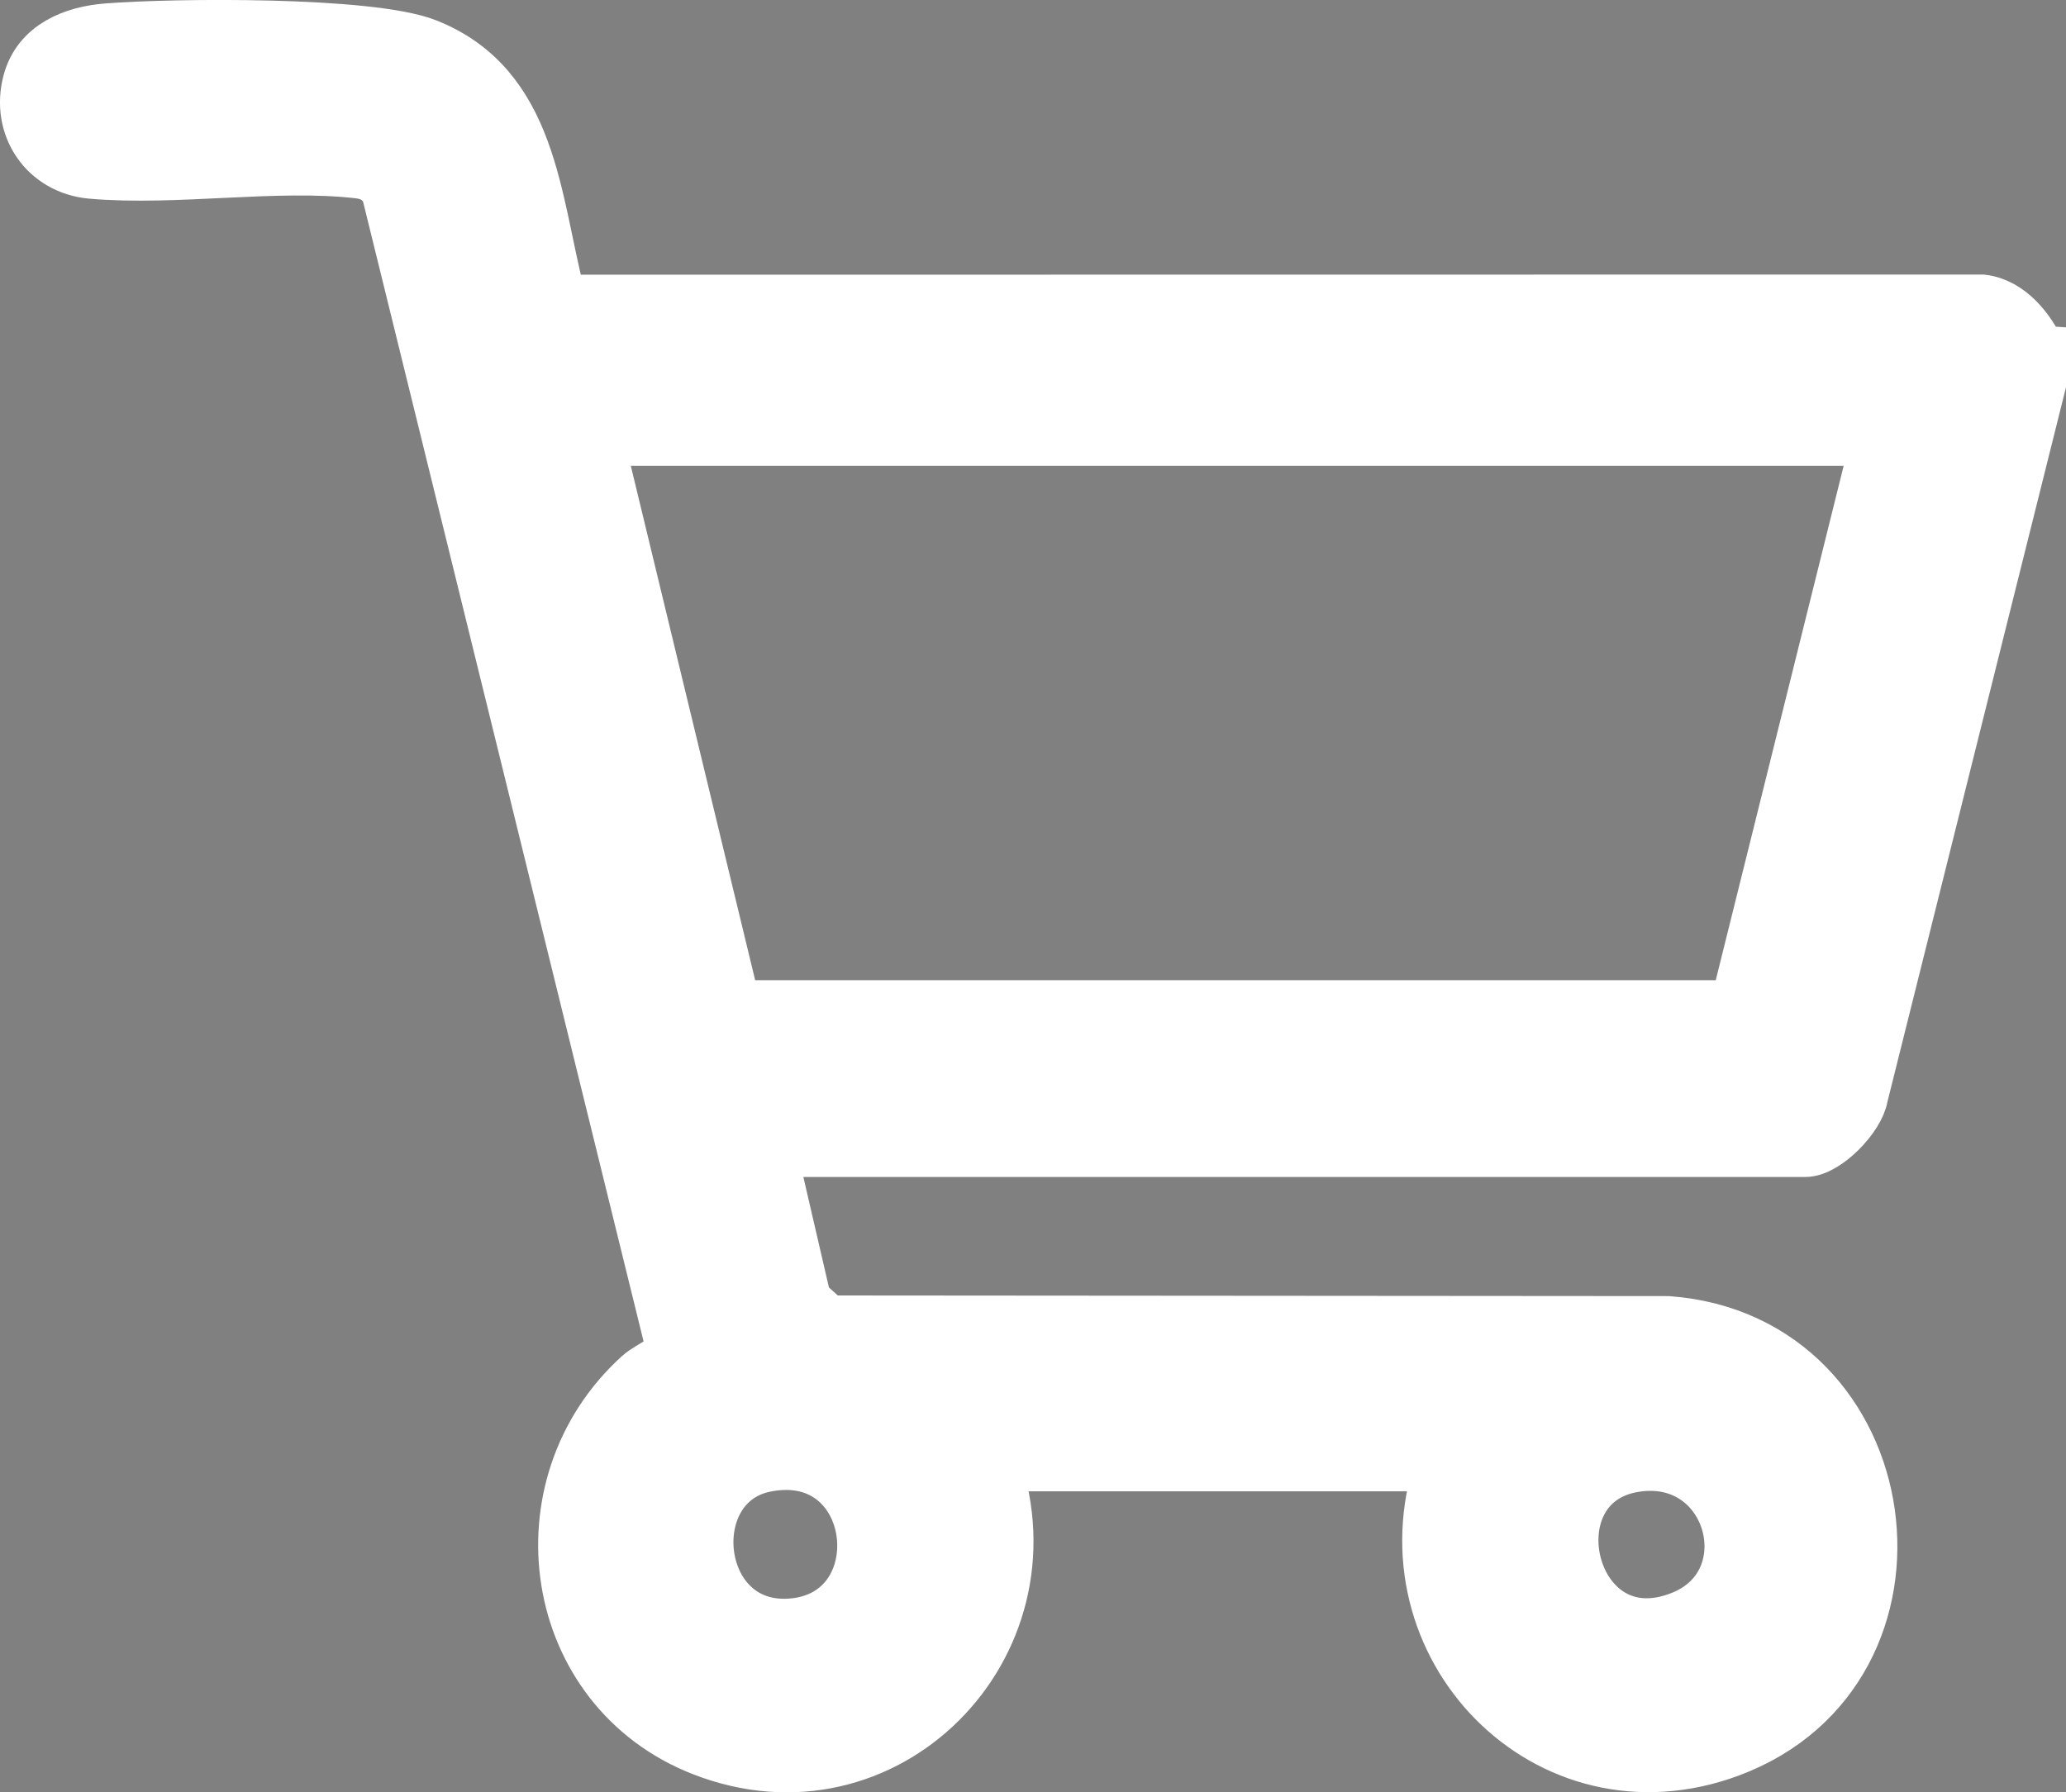
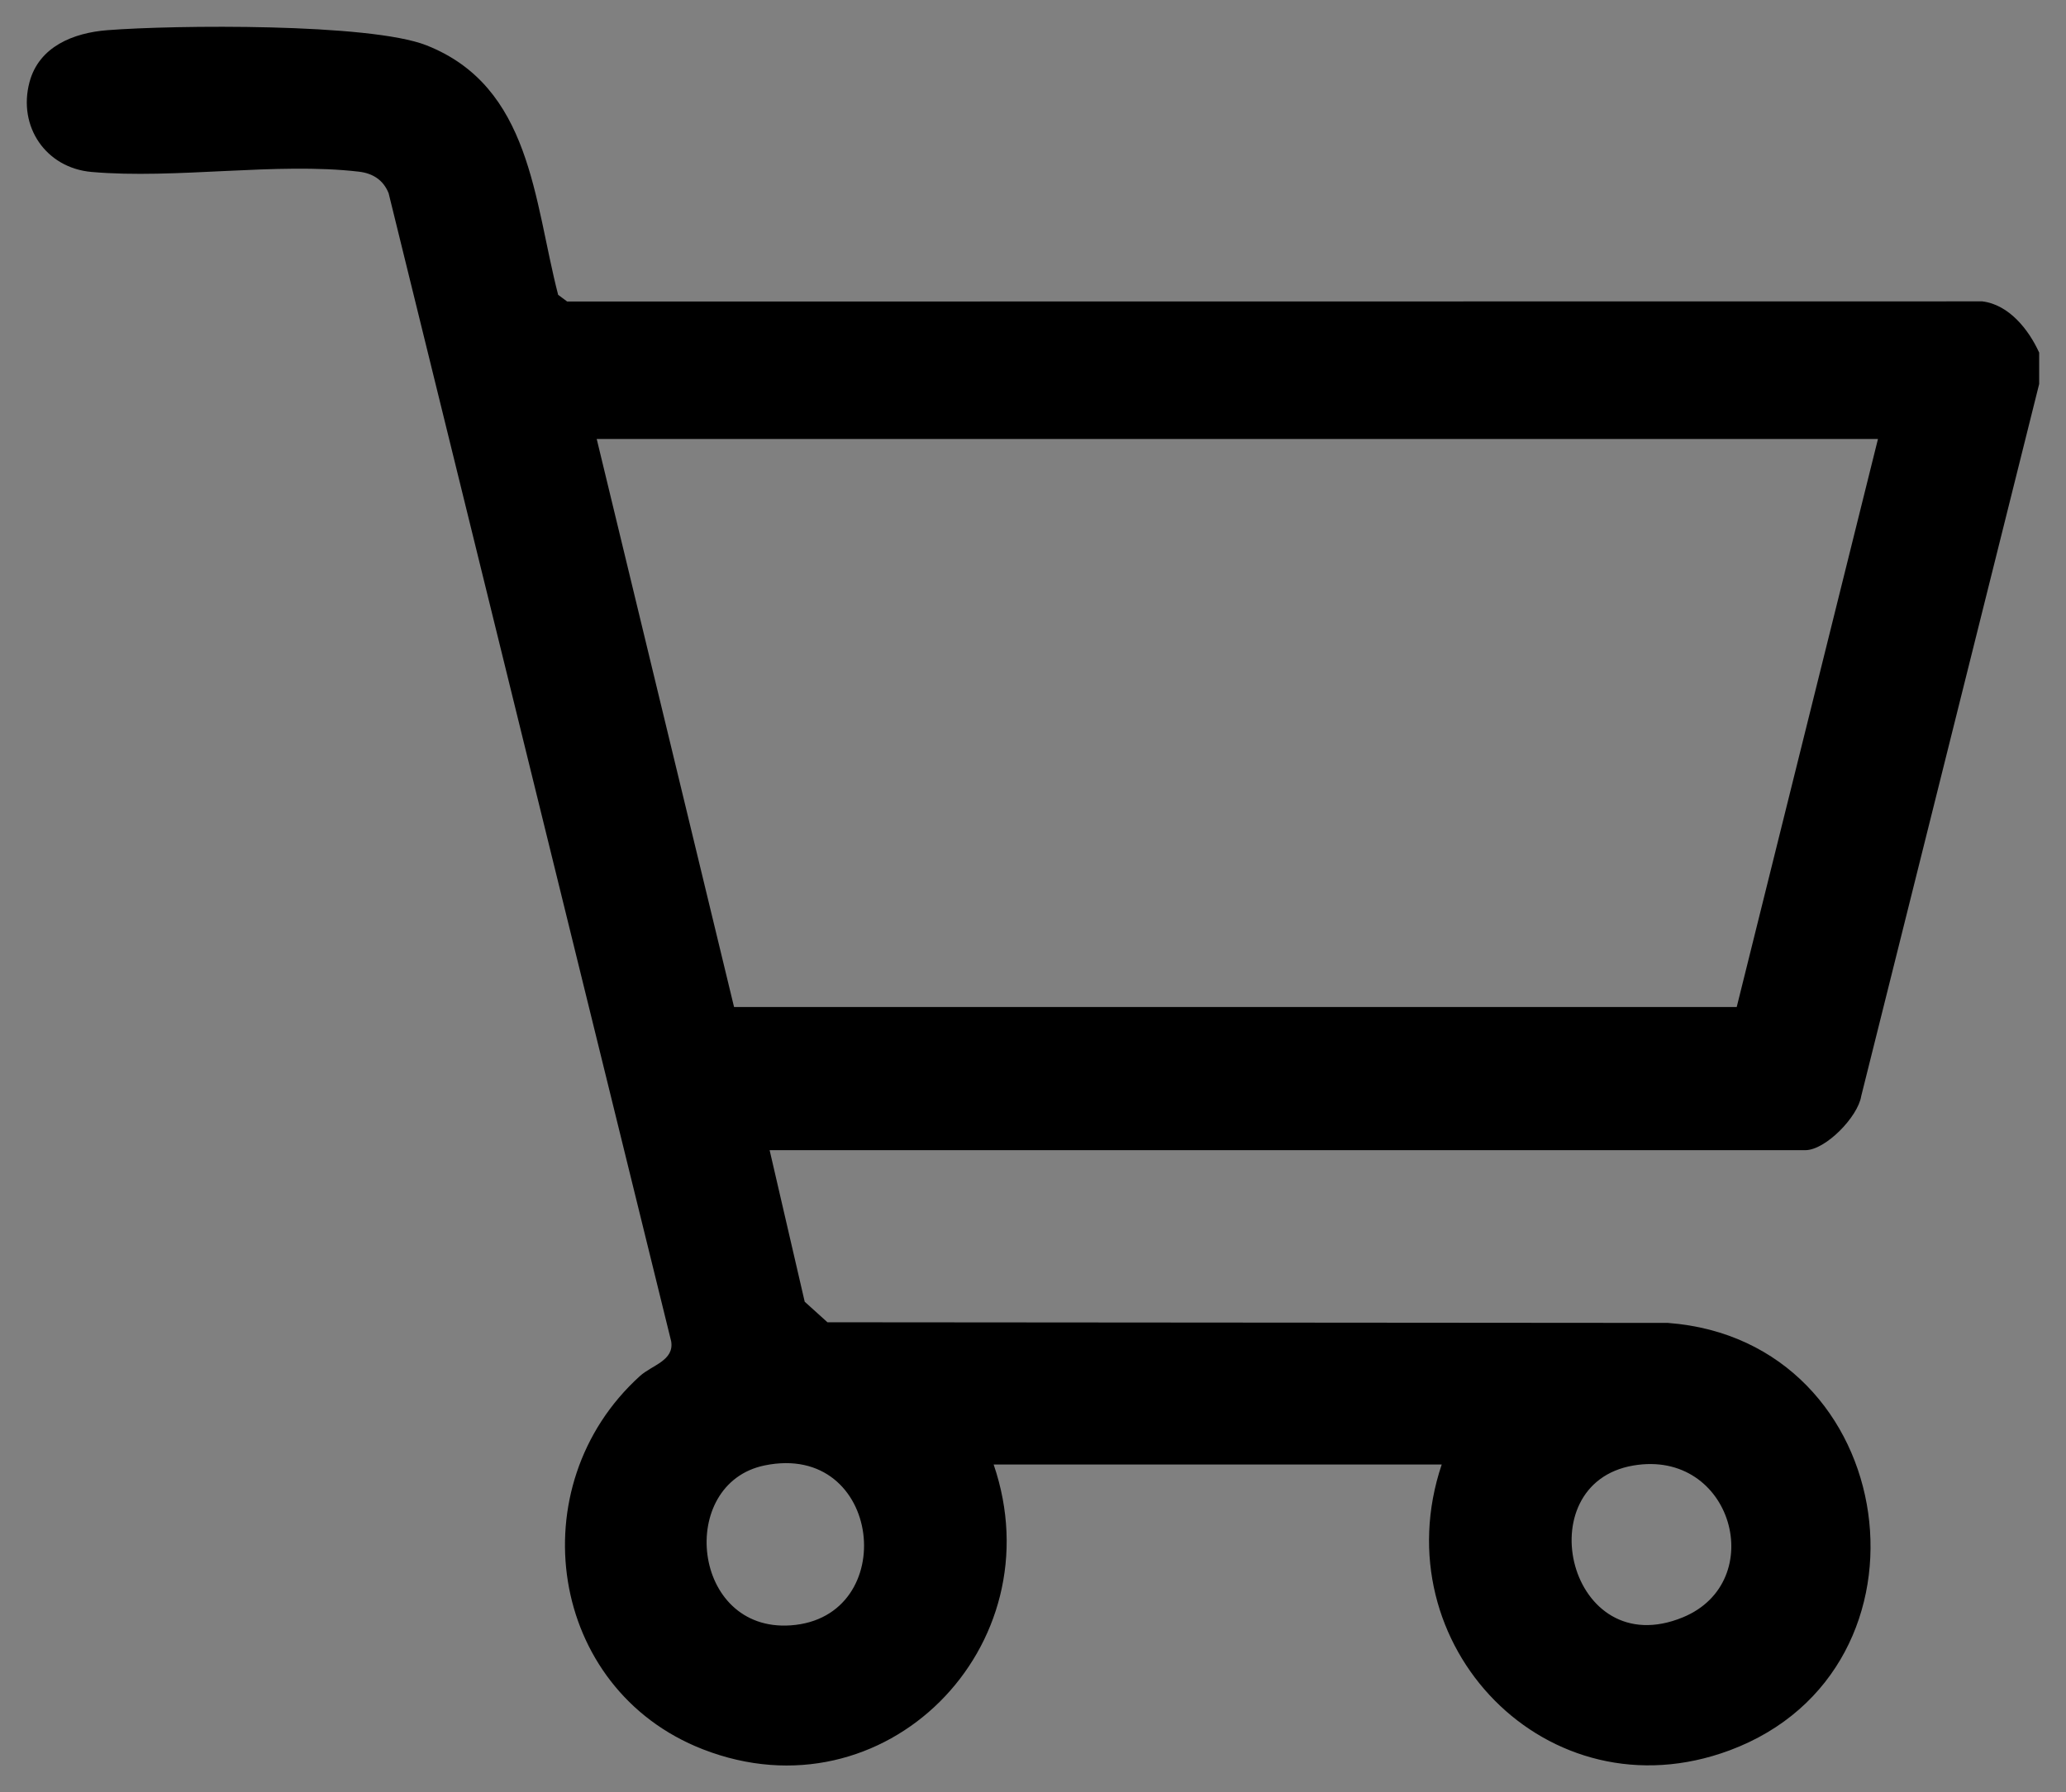
<svg xmlns="http://www.w3.org/2000/svg" id="Vrstva_1" data-name="Vrstva 1" viewBox="0 0 38.511 33.419">
  <rect x="0" y="0" width="38.511" height="33.419" fill="#808080" stroke="none" />
  <defs>
    <style>
      .cls-1 {
        fill: #fff;
        stroke: #fff;
        stroke-miterlimit: 10;
      }
    </style>
  </defs>
  <path d="M30.445,27.325c-1.998.341-1.2,3.706.925,2.83,1.607-.663.926-3.146-.925-2.83M14.253,27.323c-1.639.337-1.366,3.112.486,2.982,2.055-.144,1.713-3.434-.486-2.982M35.006,8.185H11.123l2.56,10.591h18.69l2.633-10.591ZM38.011,6.573v.586l-3.317,13.277c-.061.388-.666,1.009-1.042,1.009H14.346l.654,2.826.424.383,15.666.012c4.359.327,5.213,6.458,1.15,7.97-3.394,1.262-6.495-1.968-5.366-5.33h-8.352c1.16,3.391-2.029,6.632-5.42,5.31-2.885-1.124-3.435-4.911-1.174-6.959.224-.204.643-.287.583-.648L7.244,3.602c-.099-.246-.294-.37-.552-.401-1.536-.18-3.416.143-4.986.005-.85-.075-1.377-.845-1.156-1.675.177-.665.822-.919,1.449-.968,1.247-.098,4.896-.134,5.95.282,1.955.772,2,2.892,2.455,4.652l.168.125,26.377-.003c.502.06.87.533,1.061.954" />
-   <path class="cls-1" d="M30.445,27.325c-1.998.341-1.2,3.706.925,2.83,1.607-.663.926-3.146-.925-2.83ZM14.253,27.323c-1.639.337-1.366,3.112.486,2.982,2.055-.144,1.713-3.434-.486-2.982ZM35.006,8.185H11.123l2.56,10.591h18.69l2.633-10.591ZM38.011,6.573v.586l-3.317,13.277c-.061.388-.666,1.009-1.042,1.009H14.346l.654,2.826.424.383,15.666.012c4.359.327,5.213,6.458,1.15,7.97-3.394,1.262-6.495-1.968-5.366-5.33h-8.352c1.16,3.391-2.029,6.632-5.42,5.31-2.885-1.124-3.435-4.911-1.174-6.959.224-.204.643-.287.583-.648L7.244,3.602c-.099-.246-.294-.37-.552-.401-1.536-.18-3.416.143-4.986.005-.85-.075-1.377-.845-1.156-1.675.177-.665.822-.919,1.449-.968,1.247-.098,4.896-.134,5.95.282,1.955.772,2,2.892,2.455,4.652l.168.125,26.377-.003c.502.06.87.533,1.061.954Z" />
</svg>